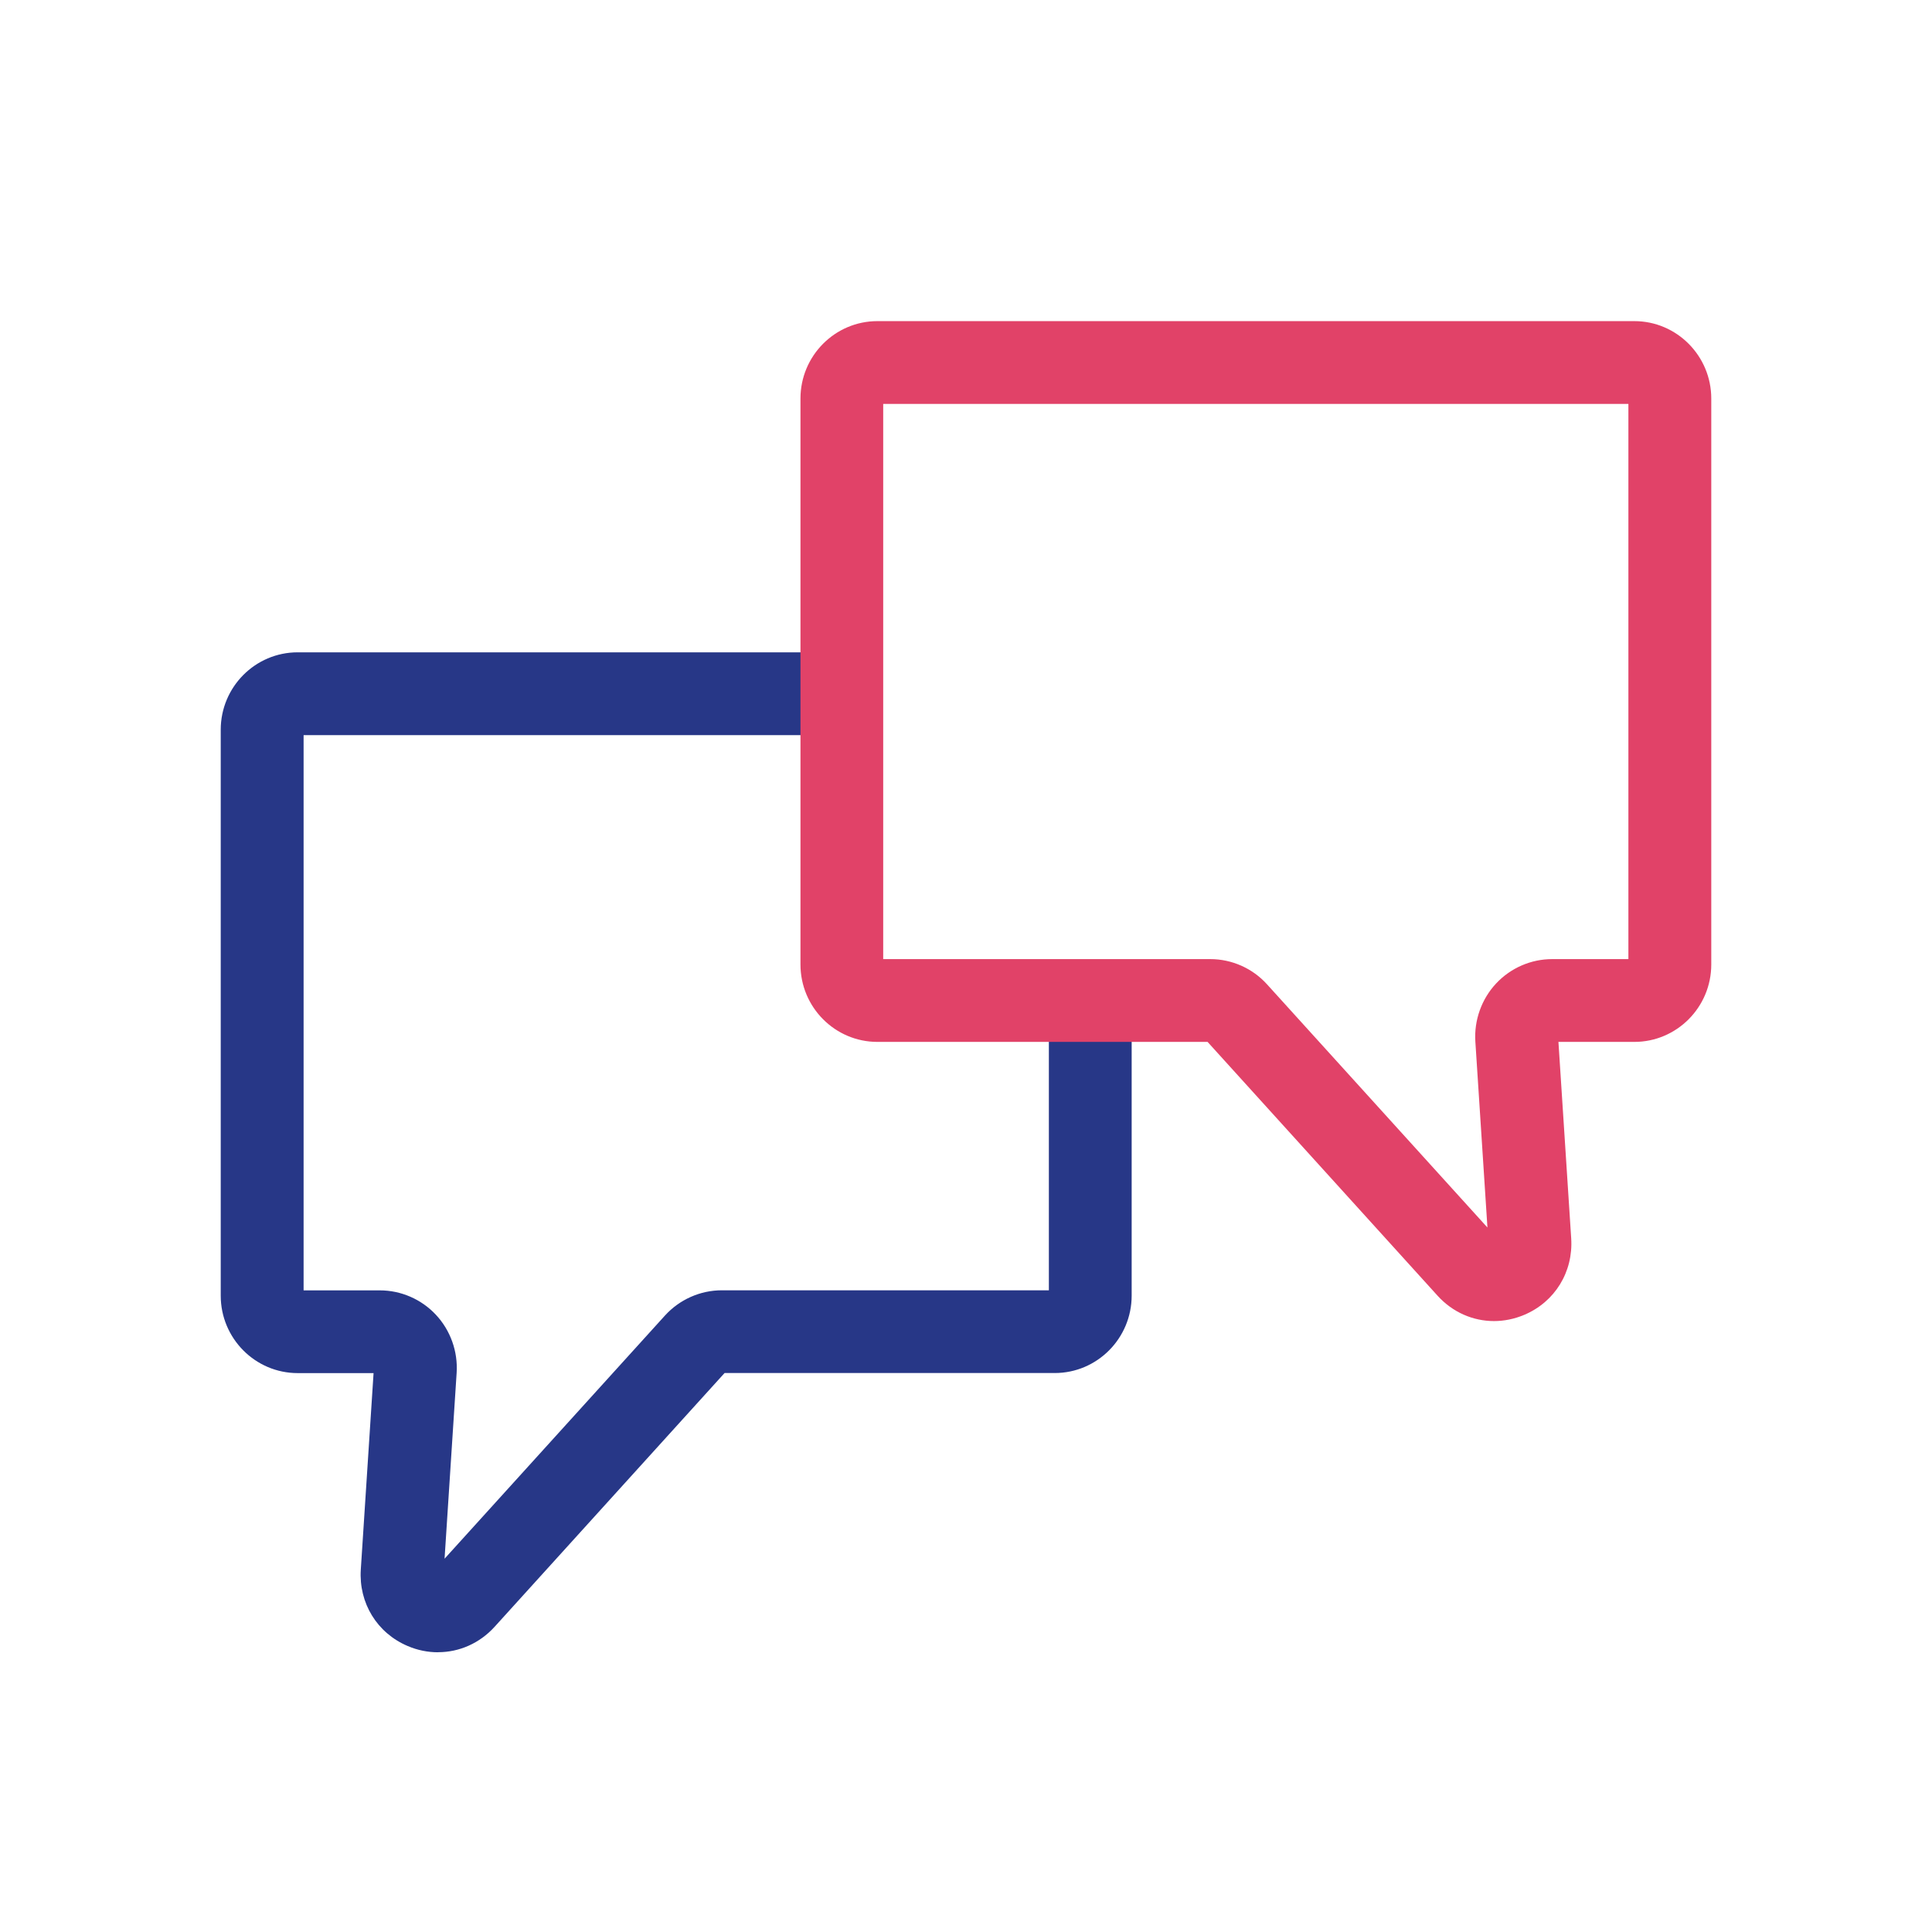
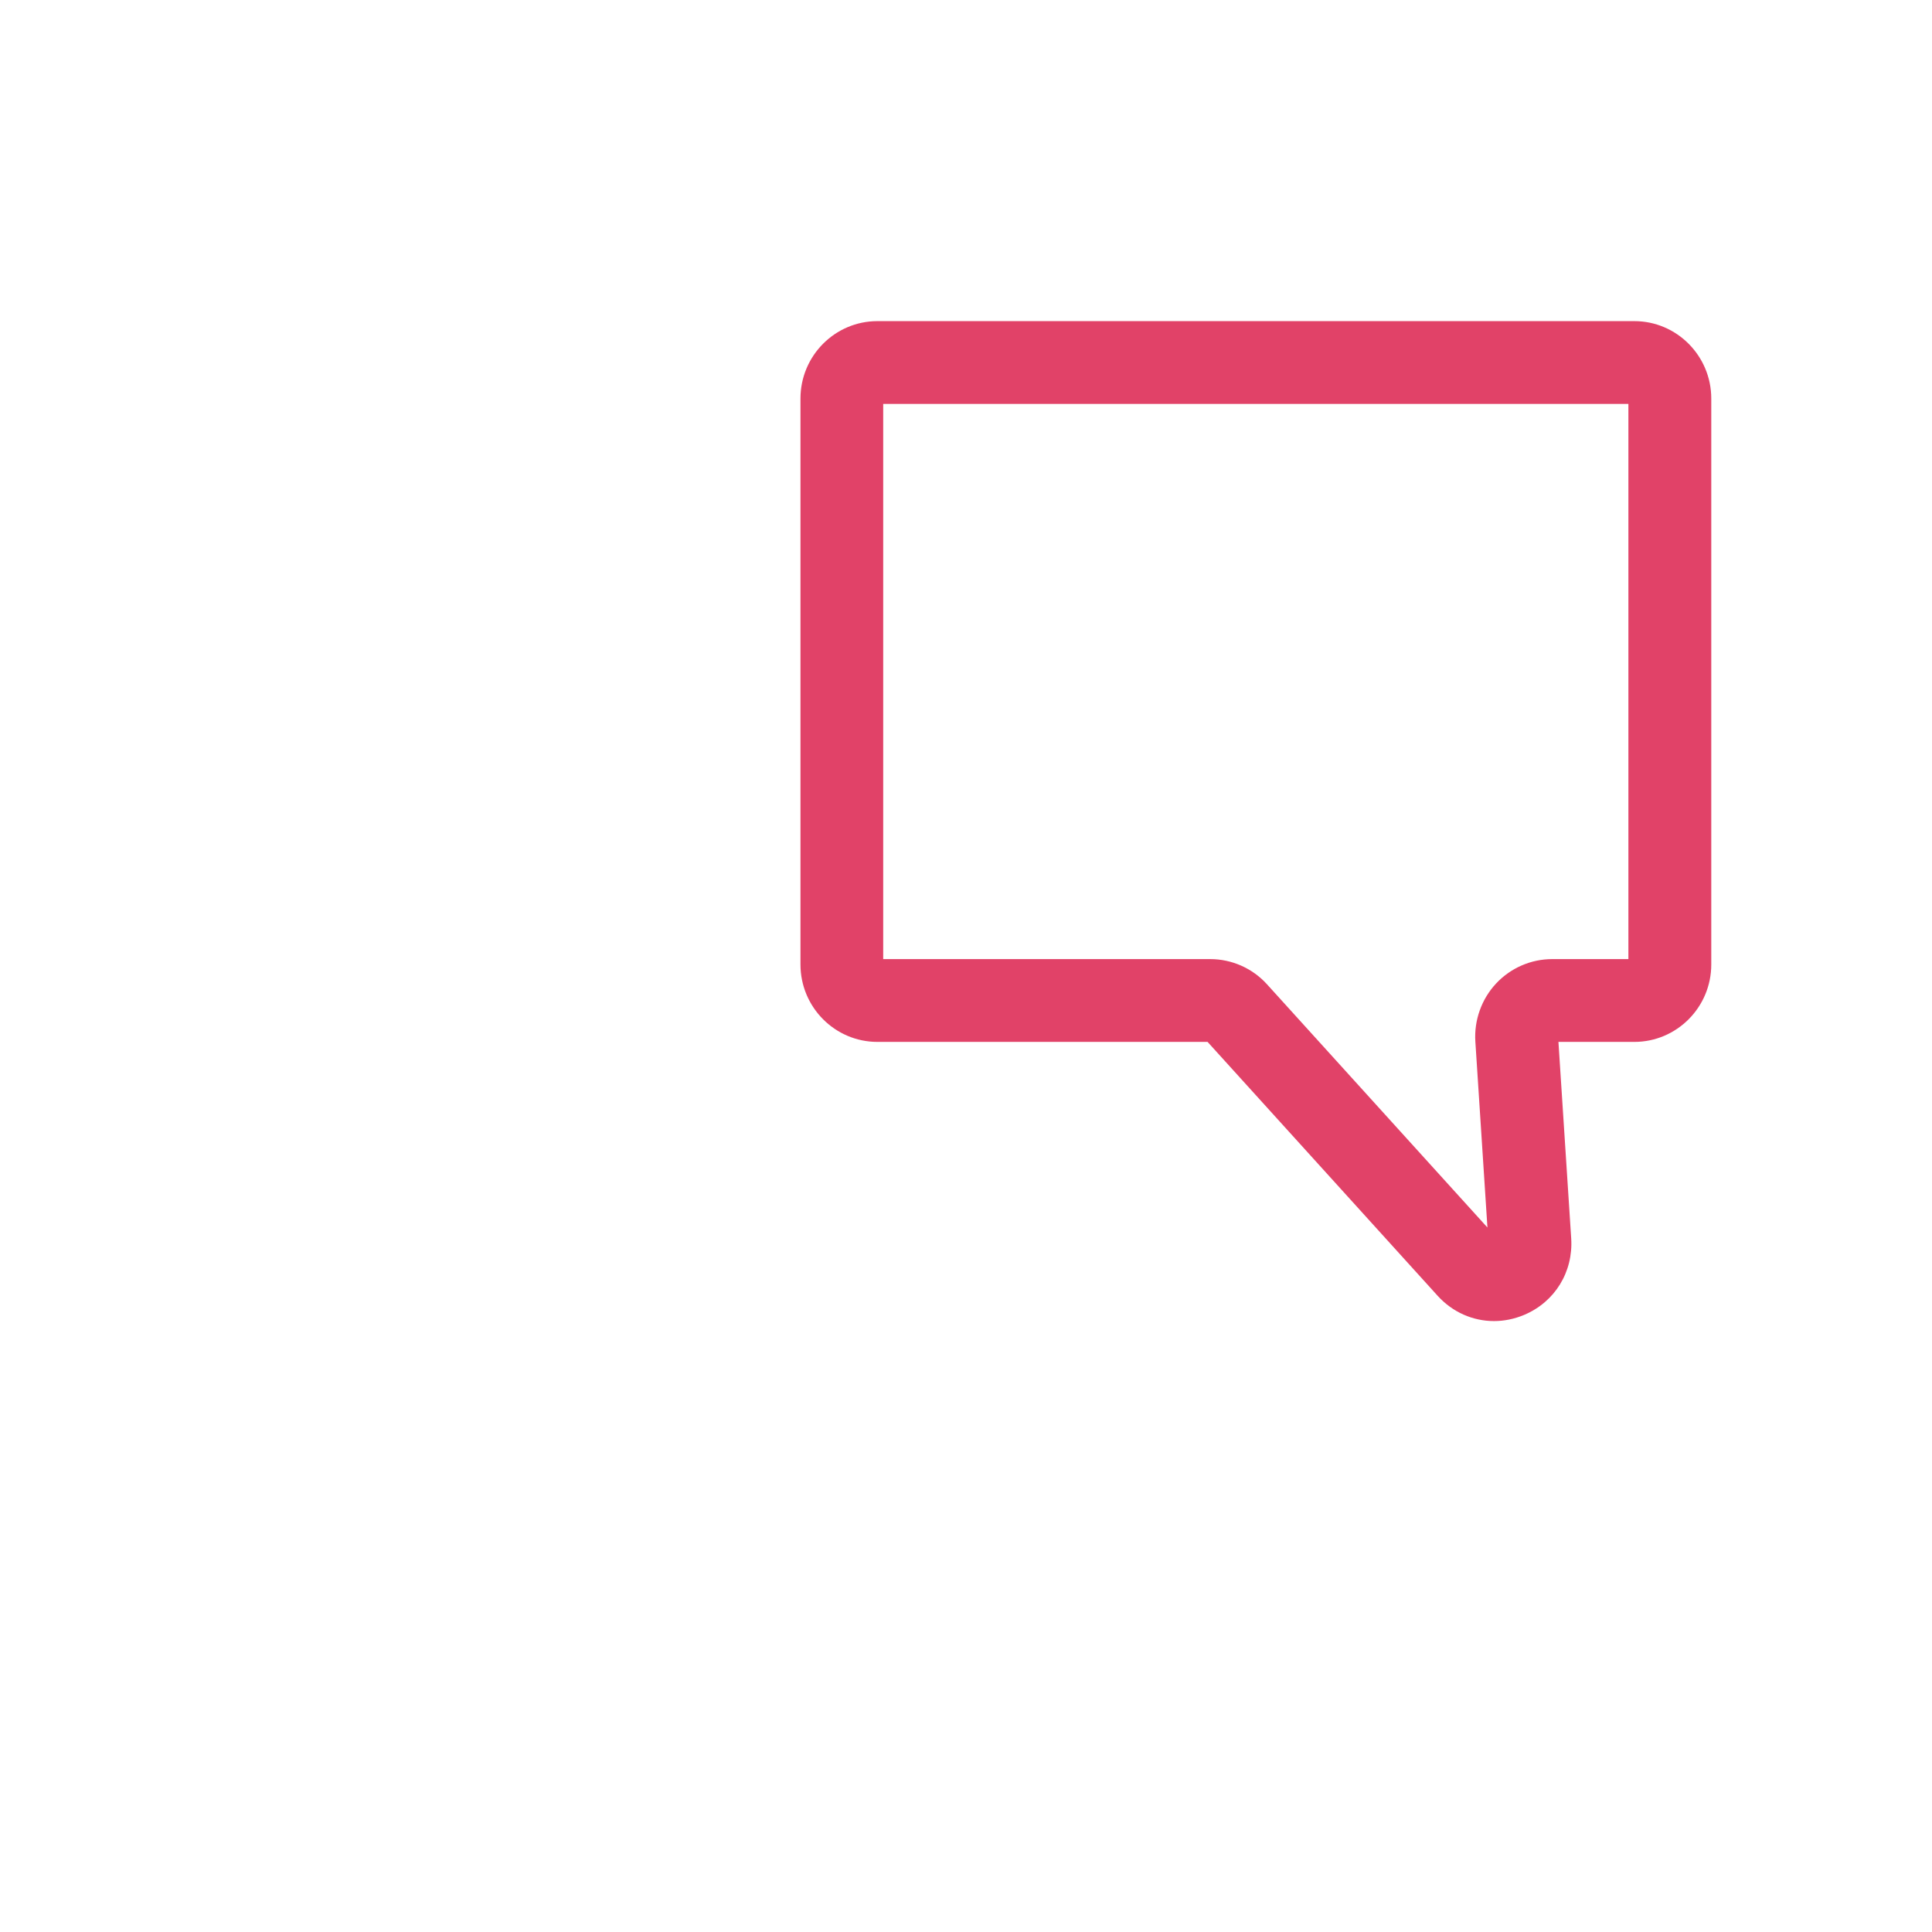
<svg xmlns="http://www.w3.org/2000/svg" id="Layer_1" viewBox="0 0 280 280">
  <defs>
    <style>.cls-1{fill:#273787;}.cls-2{fill:#e14268;}</style>
  </defs>
-   <path class="cls-1" d="M63.48,239.46c-1.46,0-2.95-.29-4.38-.9-4.45-1.88-7.12-6.23-6.81-11.08l1.85-28.48h-11c-6.15,0-11.15-5.04-11.15-11.22v-82.02c0-6.19,5-11.22,11.15-11.22h75.98c3.31,0,6,2.69,6,6s-2.69,6-6,6H44v80.47h11.05c3.06,0,6.01,1.28,8.11,3.52,2.12,2.26,3.22,5.33,3.02,8.43l-1.75,26.94,31.94-35.24c2.11-2.32,5.11-3.66,8.24-3.66h47.4v-36.28c0-3.31,2.69-6,6-6s6,2.69,6,6v37.05c0,6.19-5,11.22-11.15,11.22h-47.85l-33.33,36.78c-2.18,2.4-5.14,3.68-8.18,3.68Z" />
  <path class="cls-2" d="M216.52,191.46c-3.05,0-6.01-1.28-8.18-3.68l-33.33-36.78h-47.85c-6.15,0-11.15-5.03-11.15-11.22V57.76c0-6.19,5-11.22,11.15-11.22h109.7c6.15,0,11.15,5.04,11.15,11.22v82.02c0,6.19-5,11.22-11.15,11.22h-11l1.85,28.48c.31,4.85-2.36,9.2-6.81,11.08-1.43.6-2.91.9-4.38.9ZM128,139h47.4c3.12,0,6.13,1.33,8.23,3.66l31.94,35.24-1.75-26.94c-.2-3.1.9-6.18,3.02-8.44,2.1-2.24,5.05-3.52,8.11-3.52h11.05V58.54h-108v80.47ZM175.4,151h.01-.01Z" />
</svg>